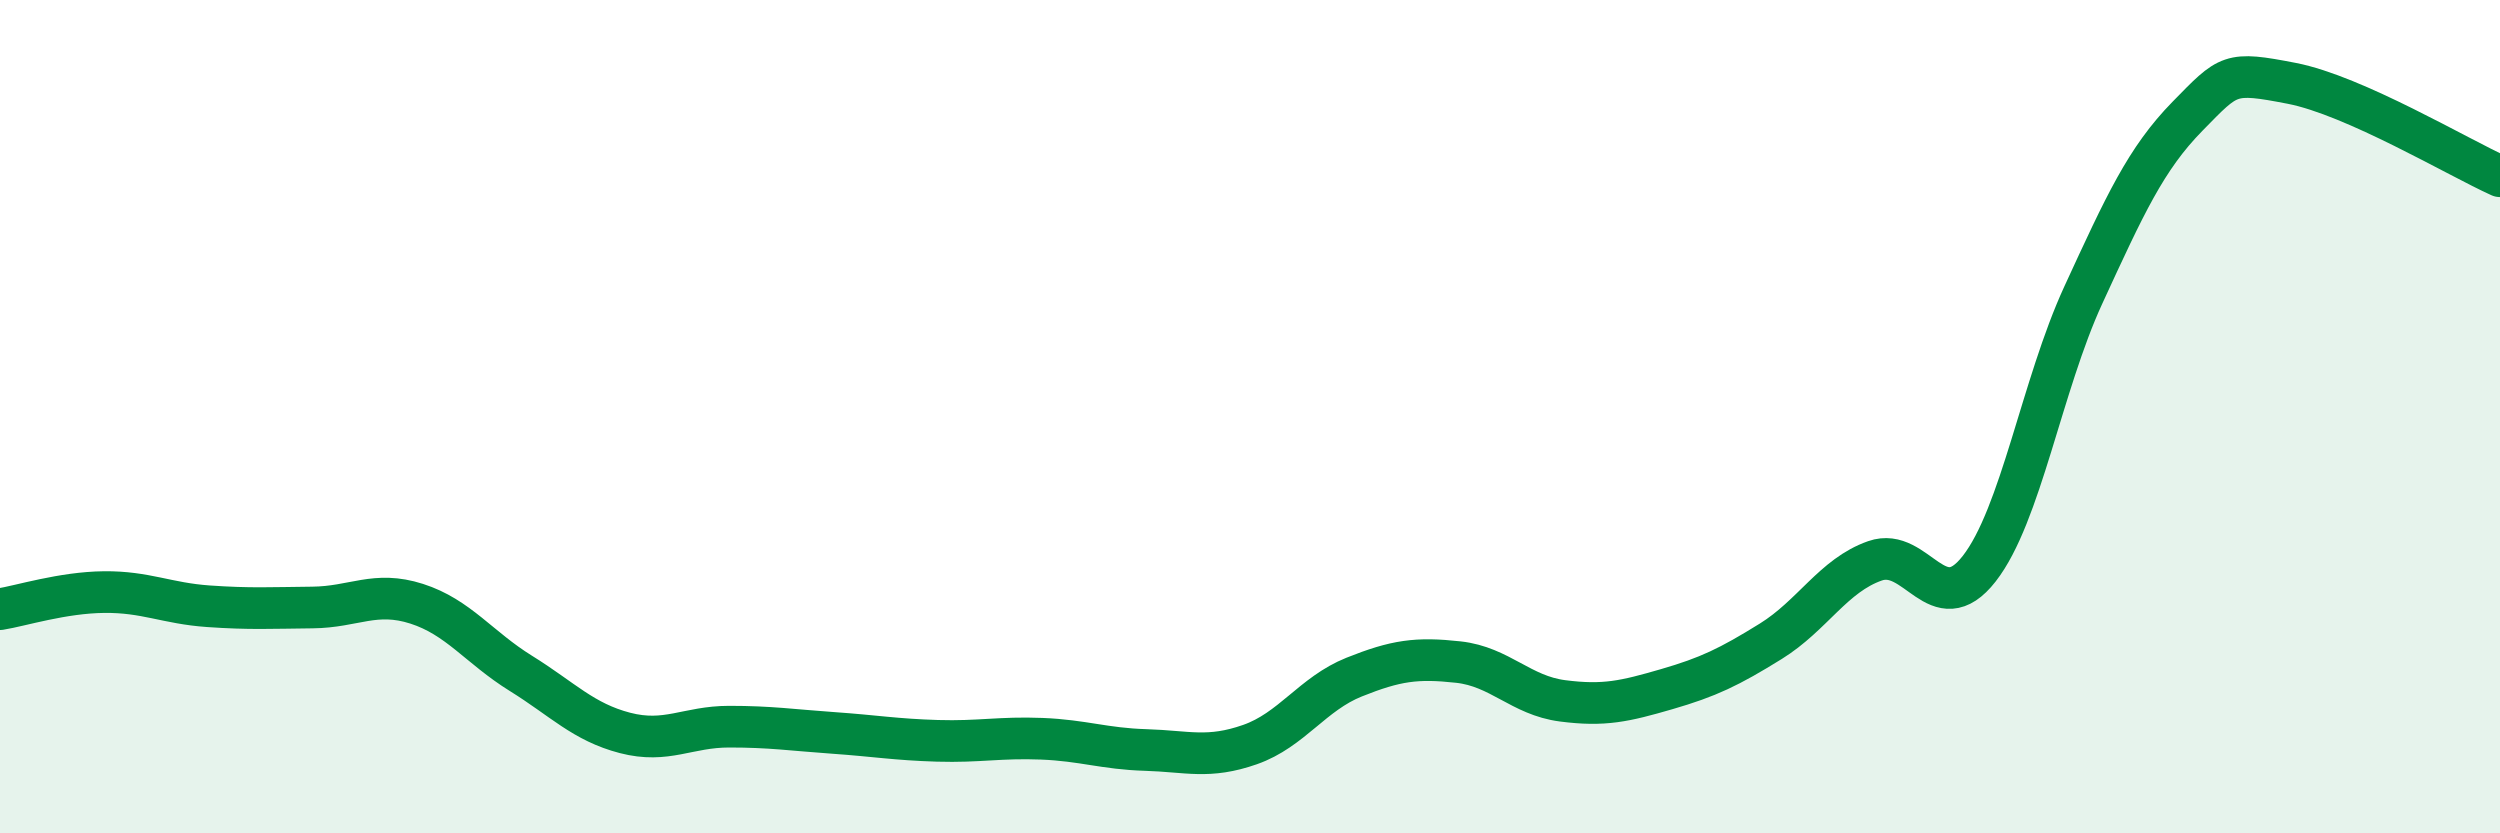
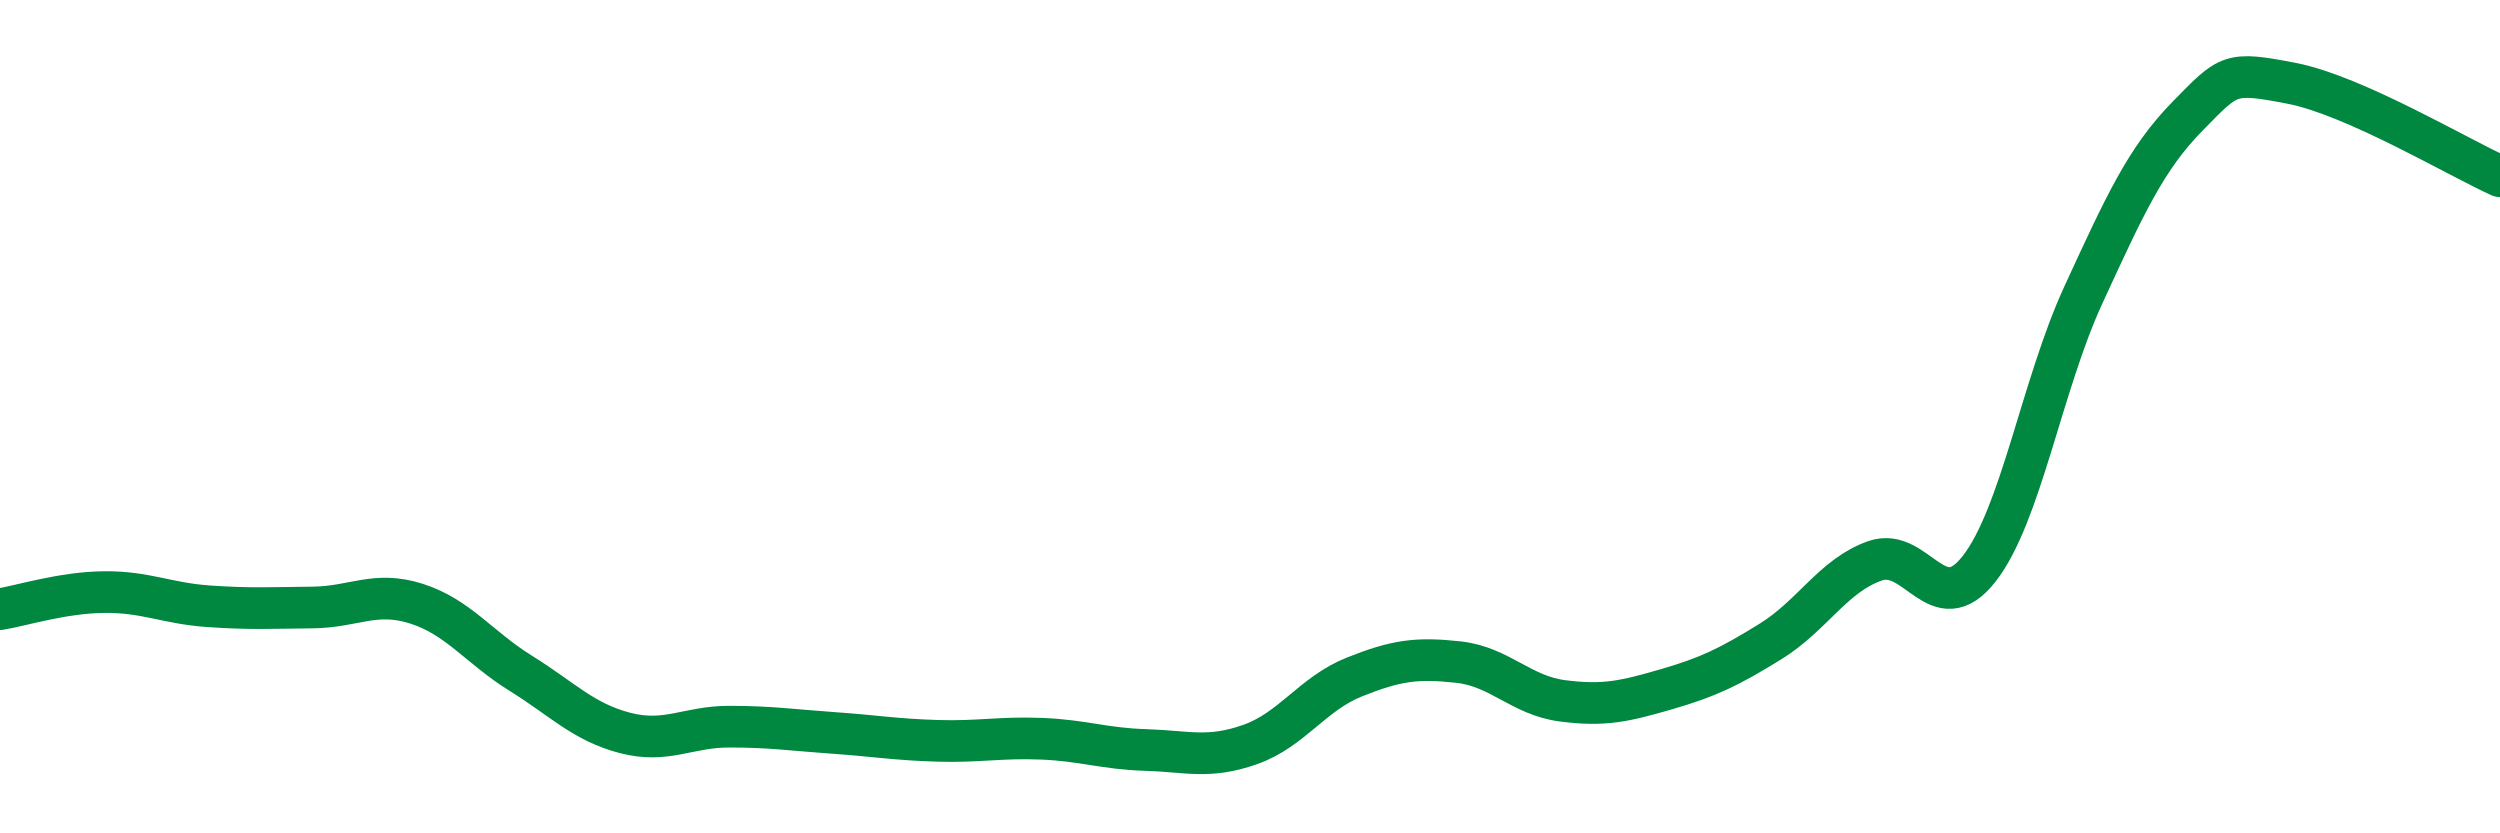
<svg xmlns="http://www.w3.org/2000/svg" width="60" height="20" viewBox="0 0 60 20">
-   <path d="M 0,14.62 C 0.5,14.54 1.5,14.22 2.5,14.21 C 3.5,14.2 4,14.48 5,14.55 C 6,14.62 6.5,14.59 7.5,14.58 C 8.5,14.57 9,14.17 10,14.49 C 11,14.81 11.5,15.54 12.5,16.16 C 13.5,16.78 14,17.33 15,17.59 C 16,17.85 16.5,17.44 17.5,17.44 C 18.5,17.44 19,17.52 20,17.59 C 21,17.66 21.5,17.75 22.5,17.78 C 23.5,17.81 24,17.69 25,17.73 C 26,17.77 26.5,17.97 27.5,18 C 28.5,18.03 29,18.22 30,17.87 C 31,17.52 31.5,16.65 32.5,16.25 C 33.5,15.85 34,15.78 35,15.89 C 36,16 36.5,16.69 37.5,16.82 C 38.5,16.95 39,16.83 40,16.54 C 41,16.25 41.5,16.01 42.5,15.39 C 43.5,14.77 44,13.81 45,13.46 C 46,13.11 46.5,14.93 47.5,13.65 C 48.5,12.37 49,9.25 50,7.08 C 51,4.91 51.5,3.81 52.5,2.79 C 53.5,1.77 53.5,1.71 55,2 C 56.5,2.29 59,3.78 60,4.23L60 20L0 20Z" fill="#008740" opacity="0.1" stroke-linecap="round" stroke-linejoin="round" />
  <path d="M 0,14.62 C 0.5,14.54 1.5,14.22 2.5,14.21 C 3.5,14.2 4,14.48 5,14.55 C 6,14.62 6.5,14.59 7.5,14.58 C 8.5,14.57 9,14.17 10,14.49 C 11,14.81 11.5,15.54 12.5,16.16 C 13.5,16.78 14,17.33 15,17.59 C 16,17.85 16.5,17.44 17.5,17.44 C 18.5,17.44 19,17.52 20,17.59 C 21,17.66 21.5,17.75 22.5,17.78 C 23.5,17.81 24,17.69 25,17.73 C 26,17.77 26.5,17.97 27.5,18 C 28.5,18.03 29,18.22 30,17.87 C 31,17.52 31.5,16.65 32.5,16.25 C 33.5,15.85 34,15.78 35,15.89 C 36,16 36.5,16.69 37.5,16.82 C 38.5,16.95 39,16.83 40,16.54 C 41,16.25 41.5,16.01 42.5,15.39 C 43.5,14.77 44,13.81 45,13.46 C 46,13.11 46.5,14.93 47.5,13.65 C 48.5,12.37 49,9.25 50,7.08 C 51,4.91 51.5,3.81 52.5,2.79 C 53.5,1.77 53.5,1.71 55,2 C 56.5,2.29 59,3.78 60,4.23" stroke="#008740" stroke-width="1" fill="none" stroke-linecap="round" stroke-linejoin="round" />
</svg>